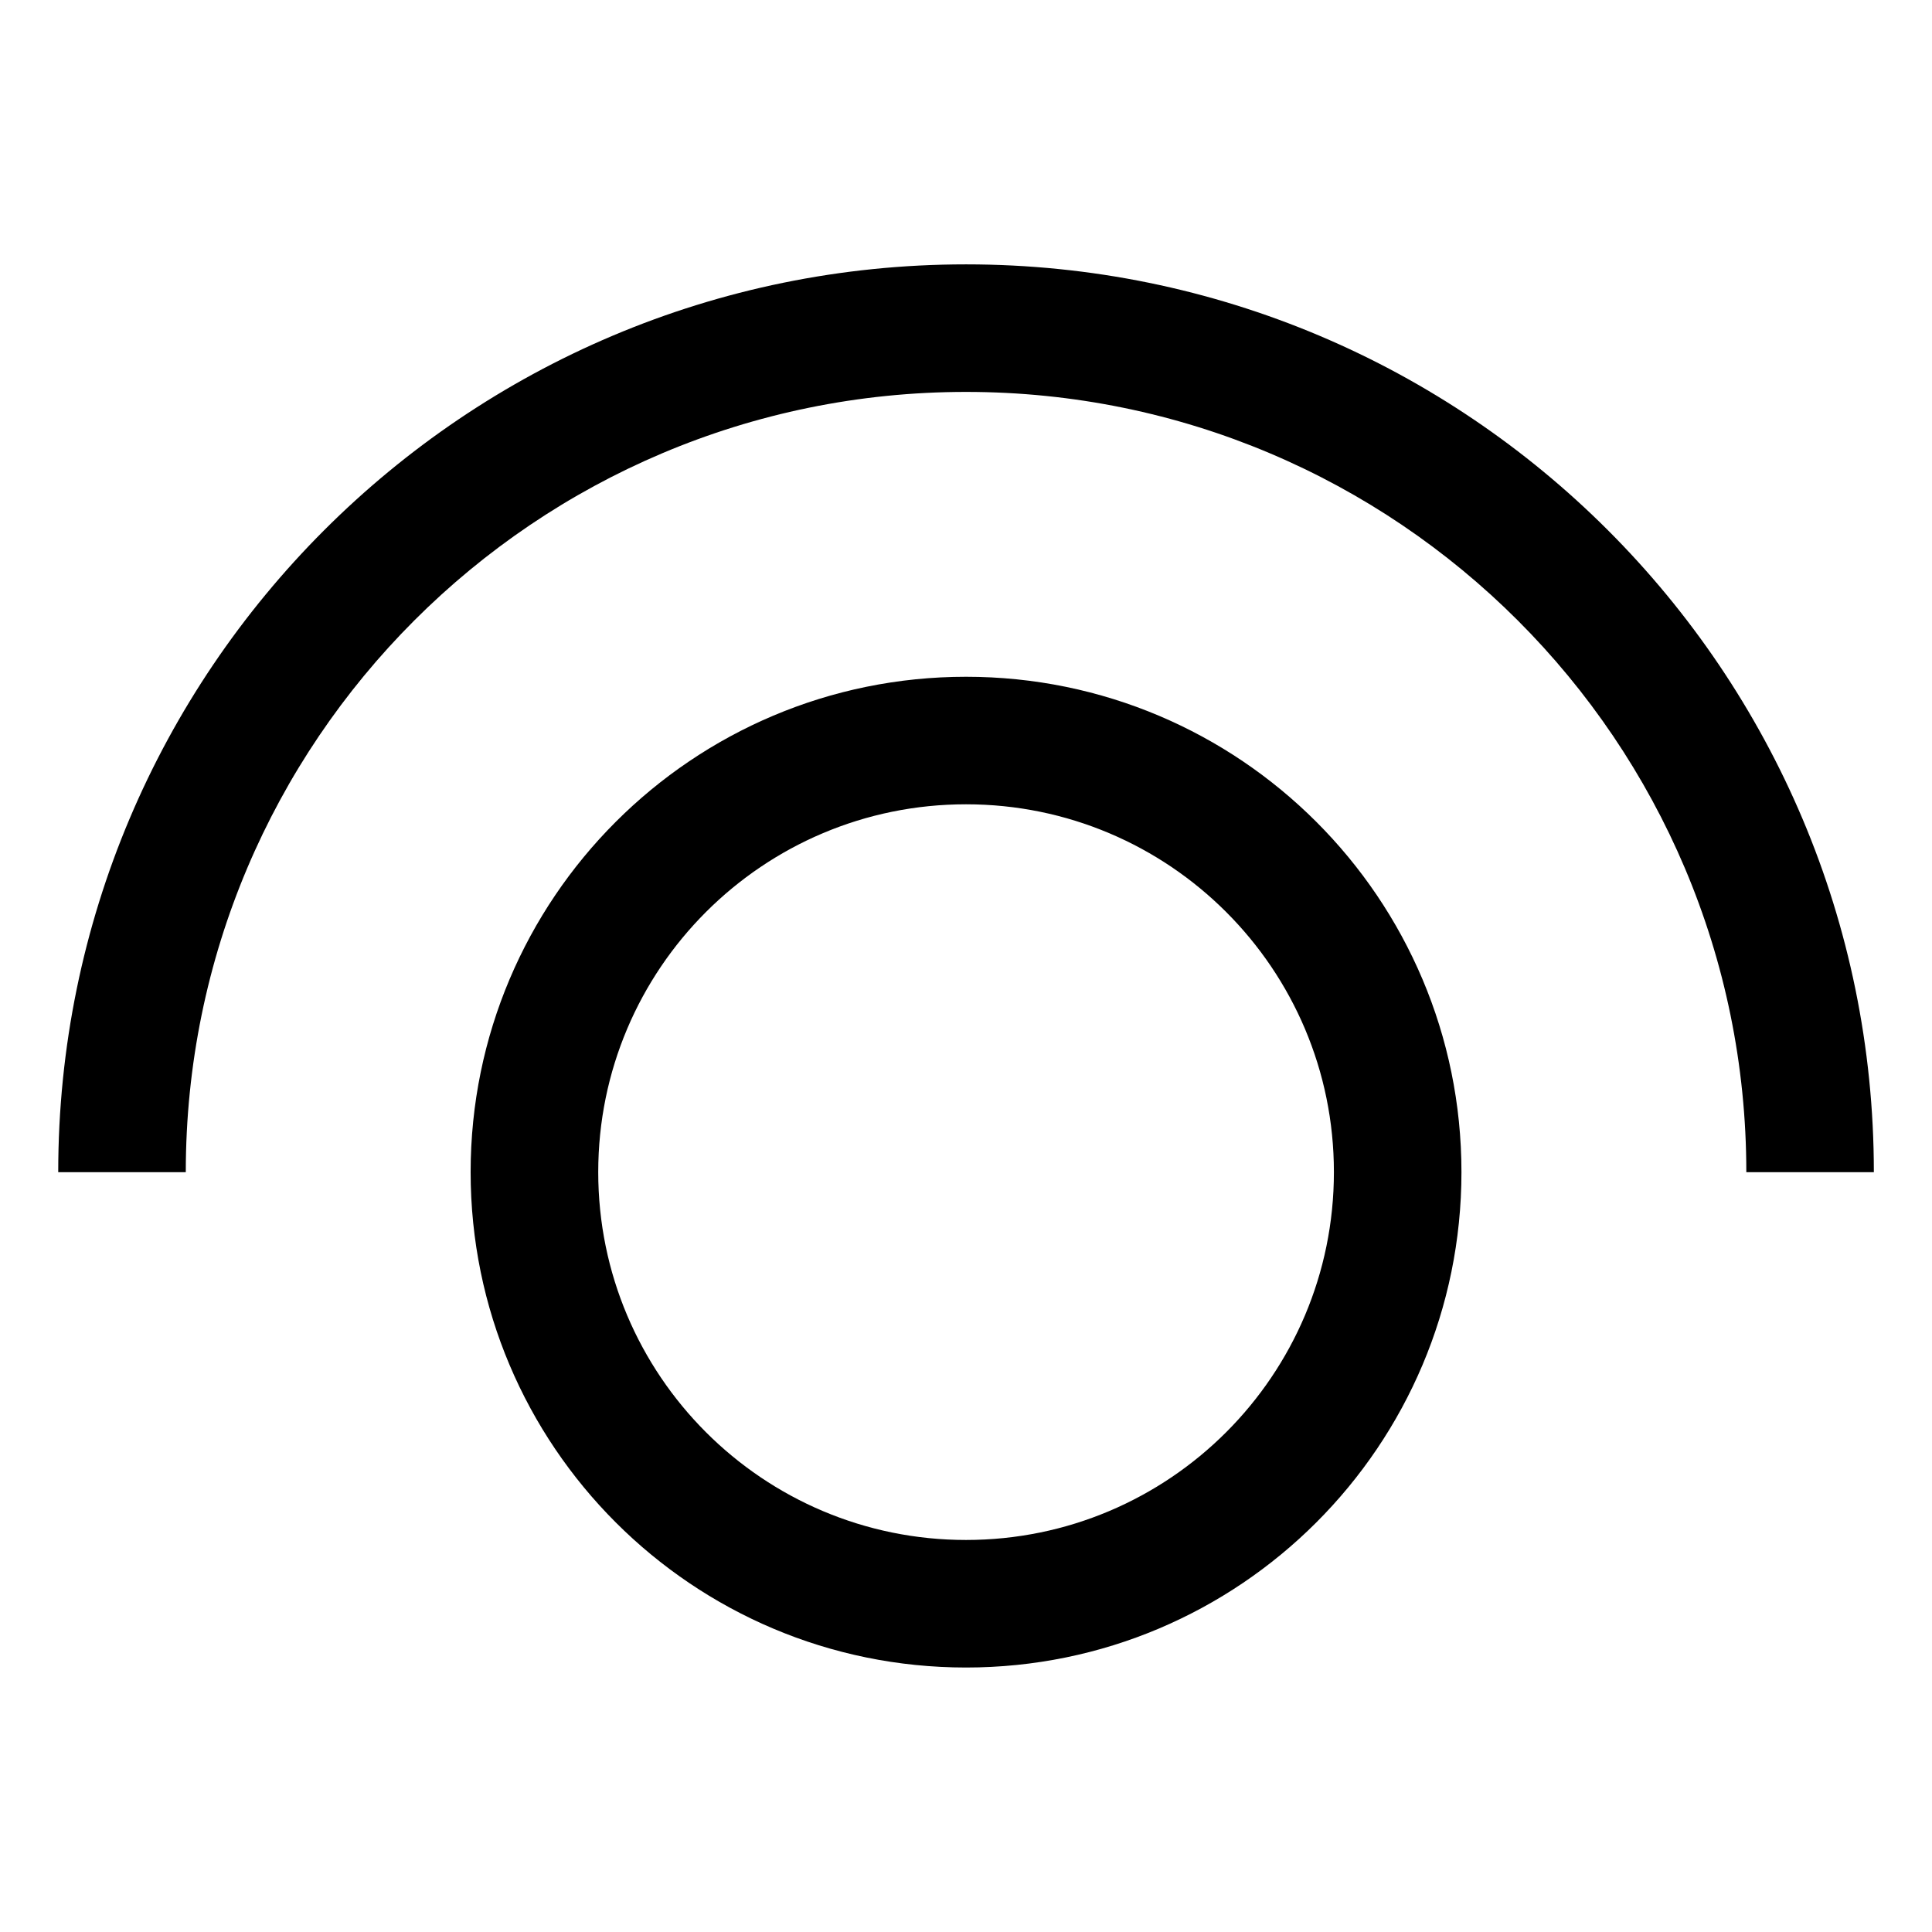
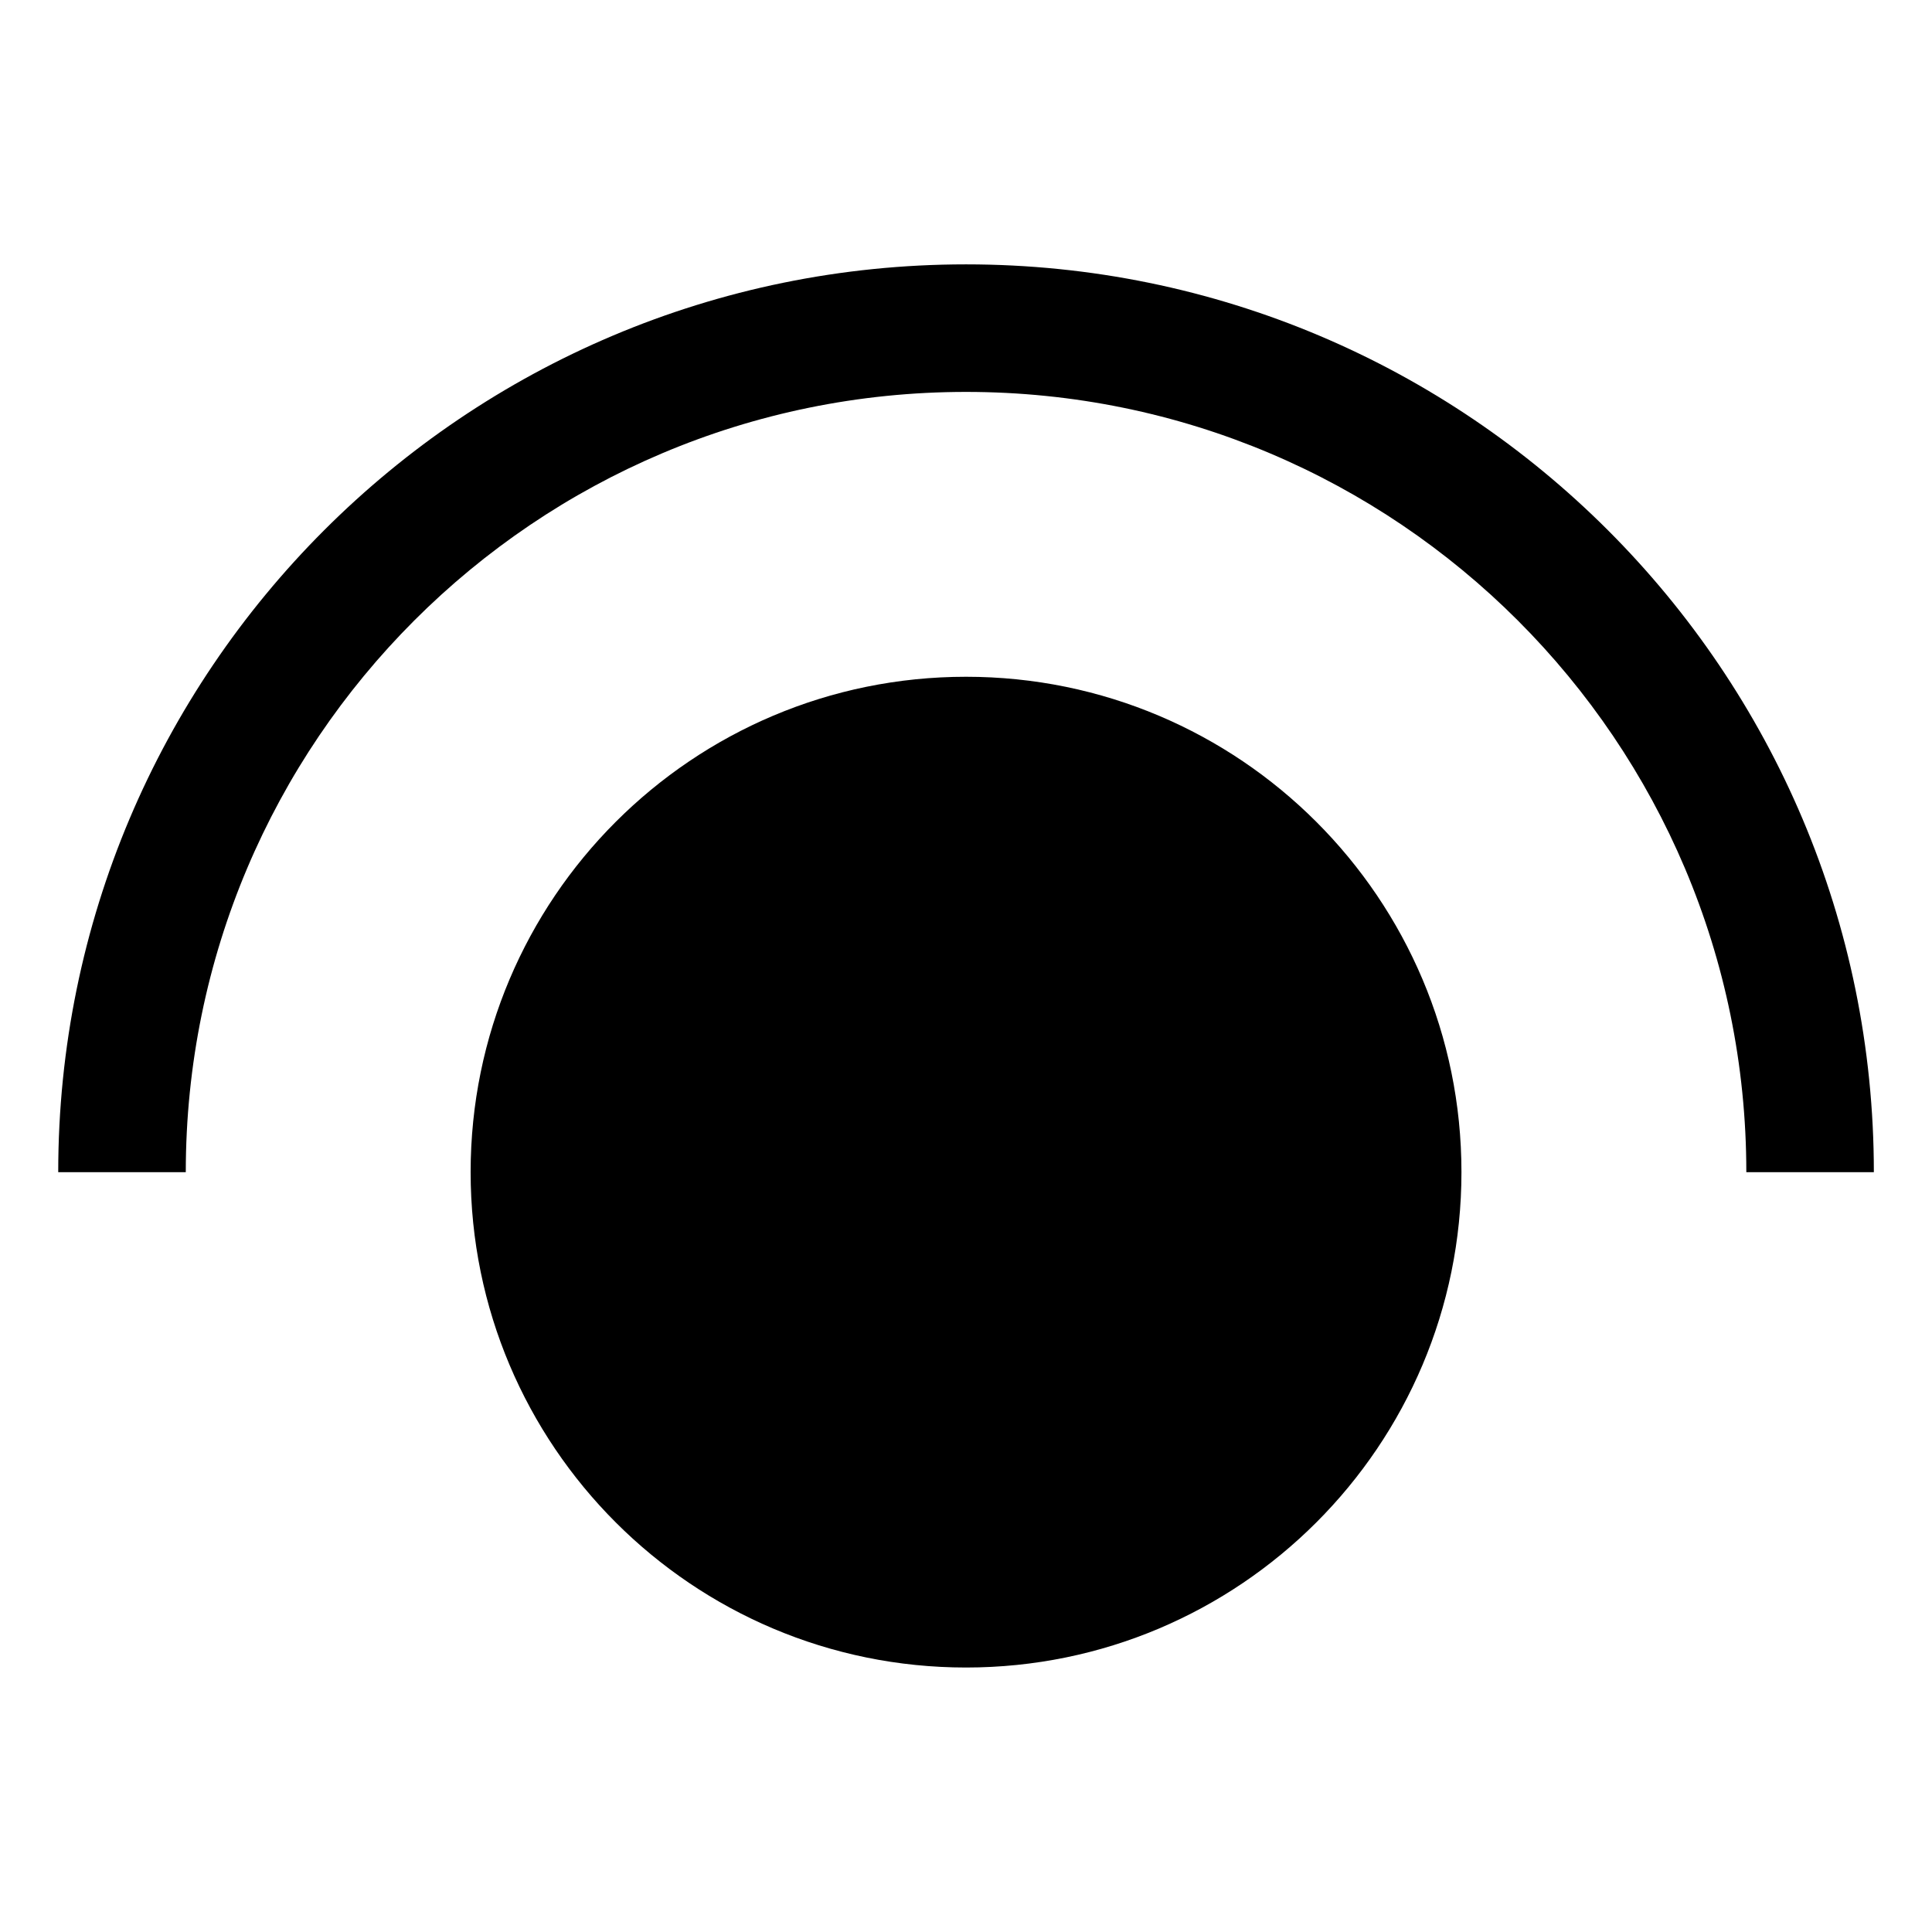
<svg xmlns="http://www.w3.org/2000/svg" fill="#000000" width="800px" height="800px" version="1.1" viewBox="144 144 512 512">
-   <path d="m159.43 454.64c0-132.87 107.71-240.58 240.58-240.58 132.87 0 240.58 107.71 240.58 240.58h-33.797c0-114.2-92.574-206.78-206.78-206.78-114.2 0-206.78 92.574-206.78 206.78zm240.58-131.29c72.504 0 131.29 58.781 131.29 131.27 0 72.504-58.781 131.29-131.29 131.29-72.504 0-131.29-58.781-131.29-131.29 0-72.488 58.781-131.27 131.29-131.27zm0 33.797c-53.836 0-97.473 43.637-97.473 97.473 0 53.836 43.637 97.488 97.473 97.488 53.836 0 97.488-43.637 97.488-97.488 0-53.836-43.637-97.473-97.488-97.473z" />
+   <path d="m159.43 454.64c0-132.87 107.71-240.58 240.58-240.58 132.87 0 240.58 107.71 240.58 240.58h-33.797c0-114.2-92.574-206.78-206.78-206.78-114.2 0-206.78 92.574-206.78 206.78zm240.58-131.29c72.504 0 131.29 58.781 131.29 131.27 0 72.504-58.781 131.29-131.29 131.29-72.504 0-131.29-58.781-131.29-131.29 0-72.488 58.781-131.27 131.29-131.27zm0 33.797z" />
</svg>